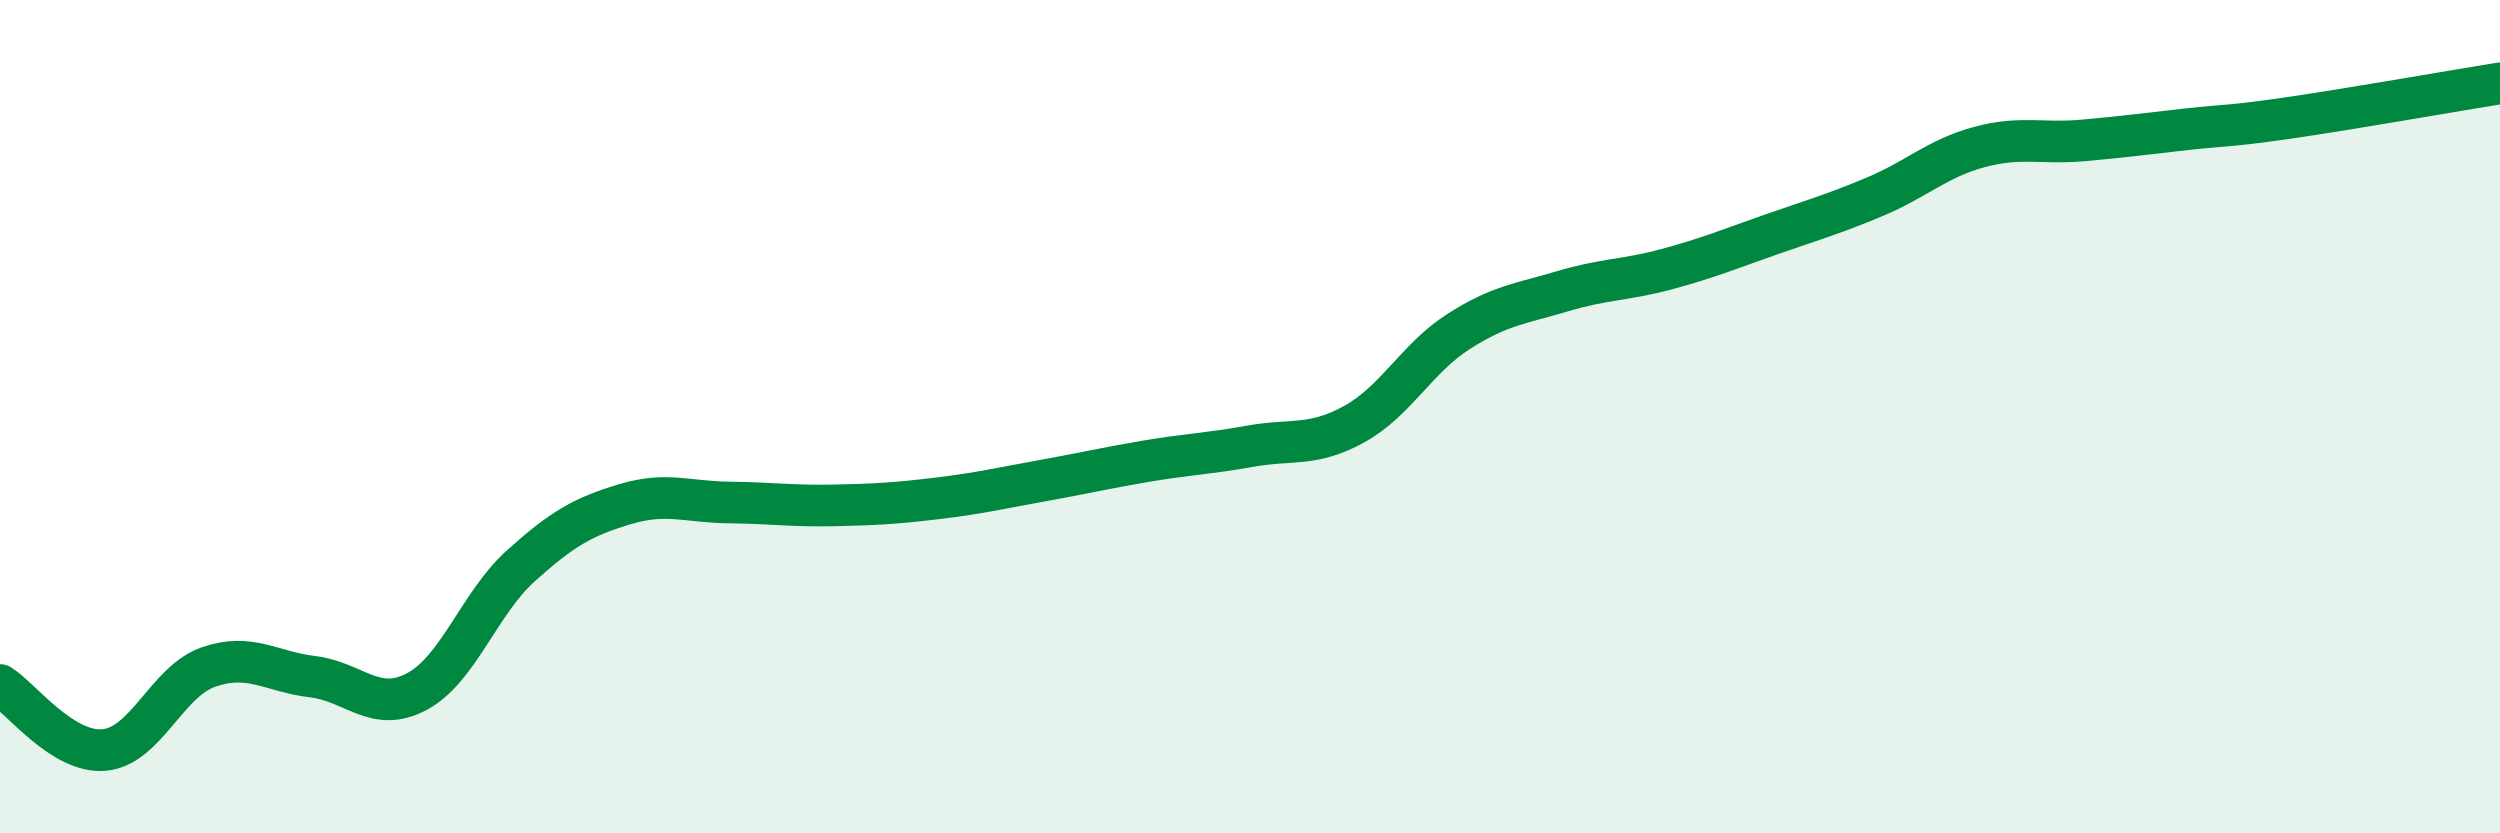
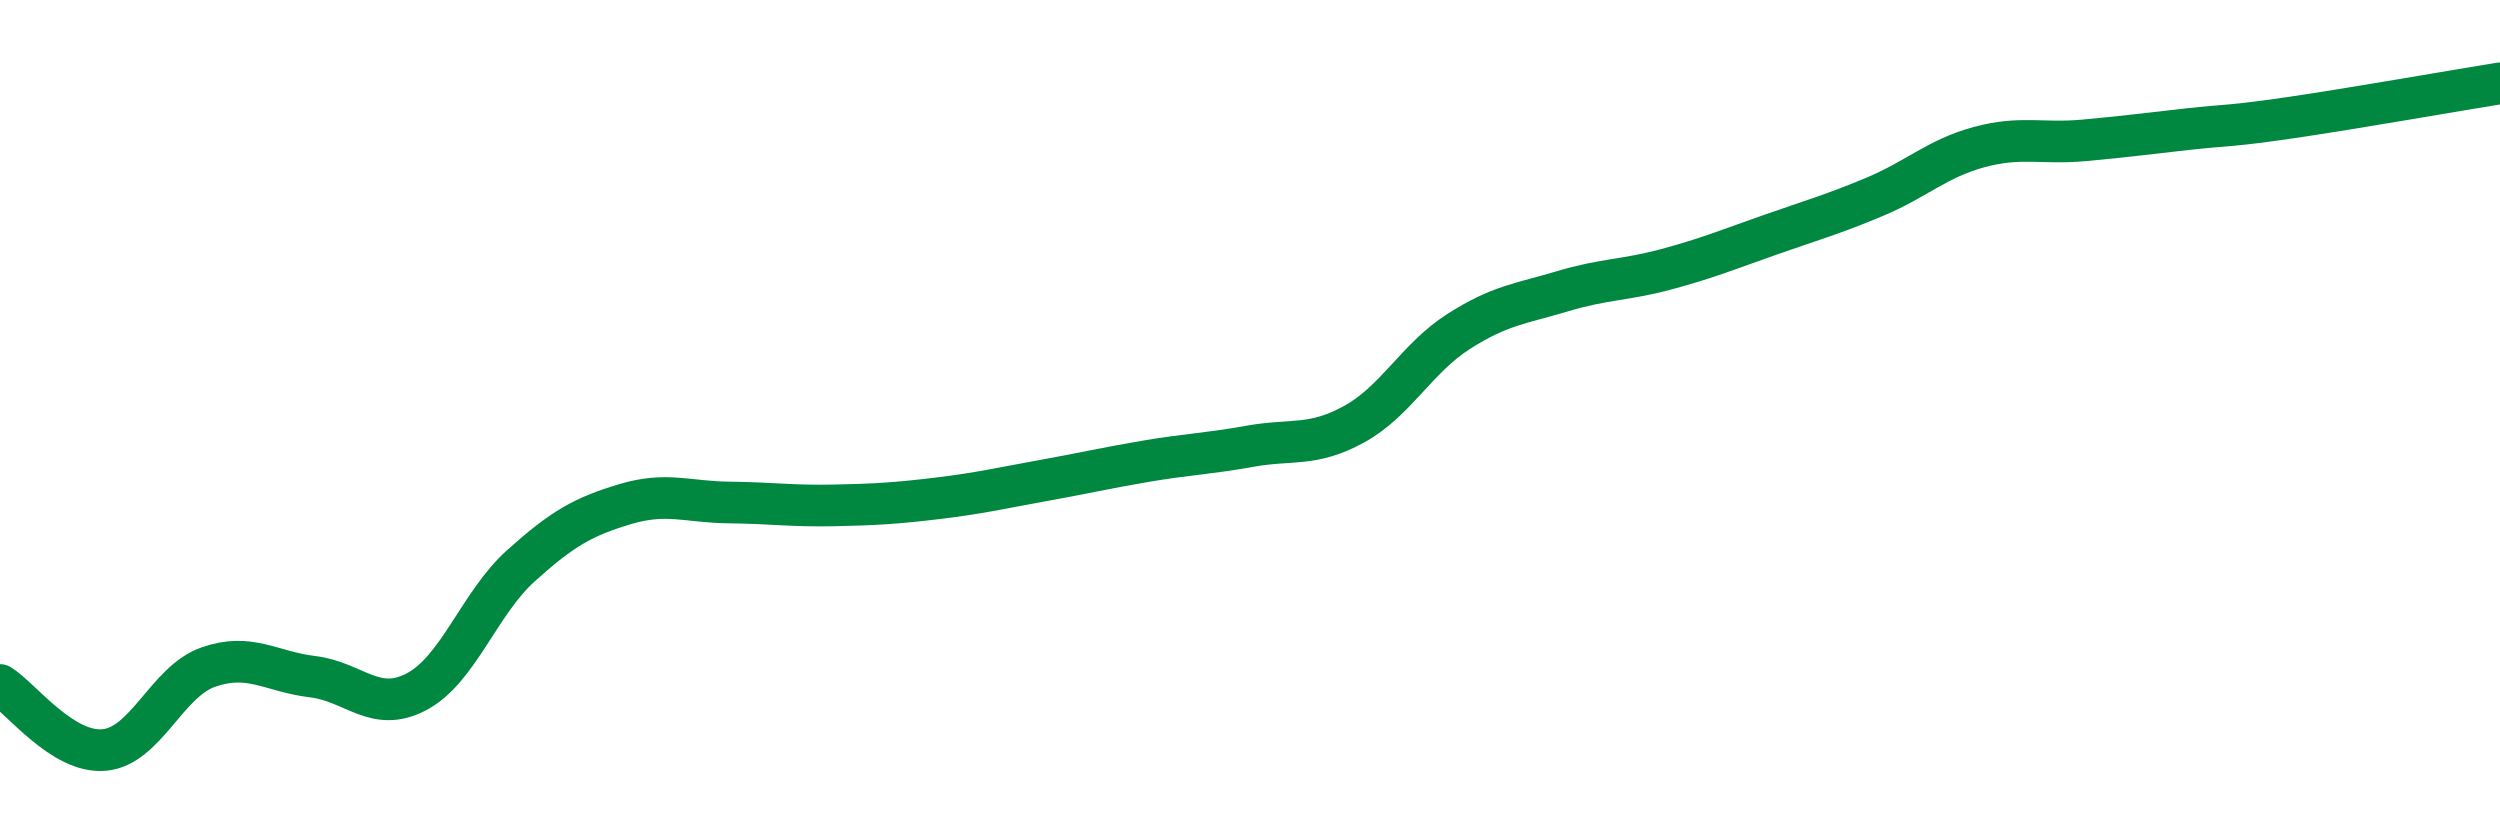
<svg xmlns="http://www.w3.org/2000/svg" width="60" height="20" viewBox="0 0 60 20">
-   <path d="M 0,16.44 C 0.5,16.75 1.5,18.09 2.5,18 C 3.5,17.91 4,16.36 5,16.01 C 6,15.66 6.5,16.12 7.5,16.24 C 8.5,16.36 9,17.13 10,16.6 C 11,16.07 11.5,14.48 12.5,13.58 C 13.5,12.68 14,12.4 15,12.1 C 16,11.8 16.5,12.05 17.5,12.06 C 18.5,12.07 19,12.15 20,12.13 C 21,12.11 21.5,12.08 22.5,11.96 C 23.5,11.84 24,11.72 25,11.54 C 26,11.36 26.5,11.24 27.5,11.07 C 28.5,10.9 29,10.89 30,10.71 C 31,10.53 31.5,10.73 32.5,10.18 C 33.5,9.63 34,8.6 35,7.96 C 36,7.32 36.5,7.29 37.5,6.99 C 38.5,6.69 39,6.73 40,6.46 C 41,6.19 41.5,5.98 42.5,5.63 C 43.5,5.28 44,5.14 45,4.72 C 46,4.3 46.5,3.8 47.5,3.53 C 48.5,3.26 49,3.46 50,3.37 C 51,3.28 51.5,3.21 52.5,3.1 C 53.5,2.99 53.5,3.04 55,2.82 C 56.5,2.6 59,2.16 60,2L60 20L0 20Z" fill="#008740" opacity="0.1" stroke-linecap="round" stroke-linejoin="round" />
  <path d="M 0,16.44 C 0.5,16.75 1.5,18.09 2.5,18 C 3.5,17.91 4,16.36 5,16.01 C 6,15.66 6.5,16.12 7.5,16.24 C 8.5,16.36 9,17.13 10,16.6 C 11,16.07 11.5,14.48 12.5,13.58 C 13.5,12.68 14,12.4 15,12.1 C 16,11.8 16.5,12.05 17.5,12.06 C 18.5,12.07 19,12.15 20,12.13 C 21,12.11 21.5,12.08 22.5,11.96 C 23.5,11.84 24,11.72 25,11.54 C 26,11.36 26.5,11.24 27.5,11.07 C 28.5,10.9 29,10.89 30,10.71 C 31,10.53 31.5,10.73 32.5,10.18 C 33.5,9.63 34,8.6 35,7.96 C 36,7.32 36.5,7.29 37.5,6.99 C 38.5,6.69 39,6.73 40,6.46 C 41,6.19 41.5,5.98 42.5,5.63 C 43.5,5.28 44,5.14 45,4.72 C 46,4.3 46.5,3.8 47.5,3.53 C 48.5,3.26 49,3.46 50,3.37 C 51,3.28 51.5,3.21 52.5,3.1 C 53.5,2.99 53.5,3.04 55,2.82 C 56.5,2.6 59,2.16 60,2" stroke="#008740" stroke-width="1" fill="none" stroke-linecap="round" stroke-linejoin="round" />
</svg>